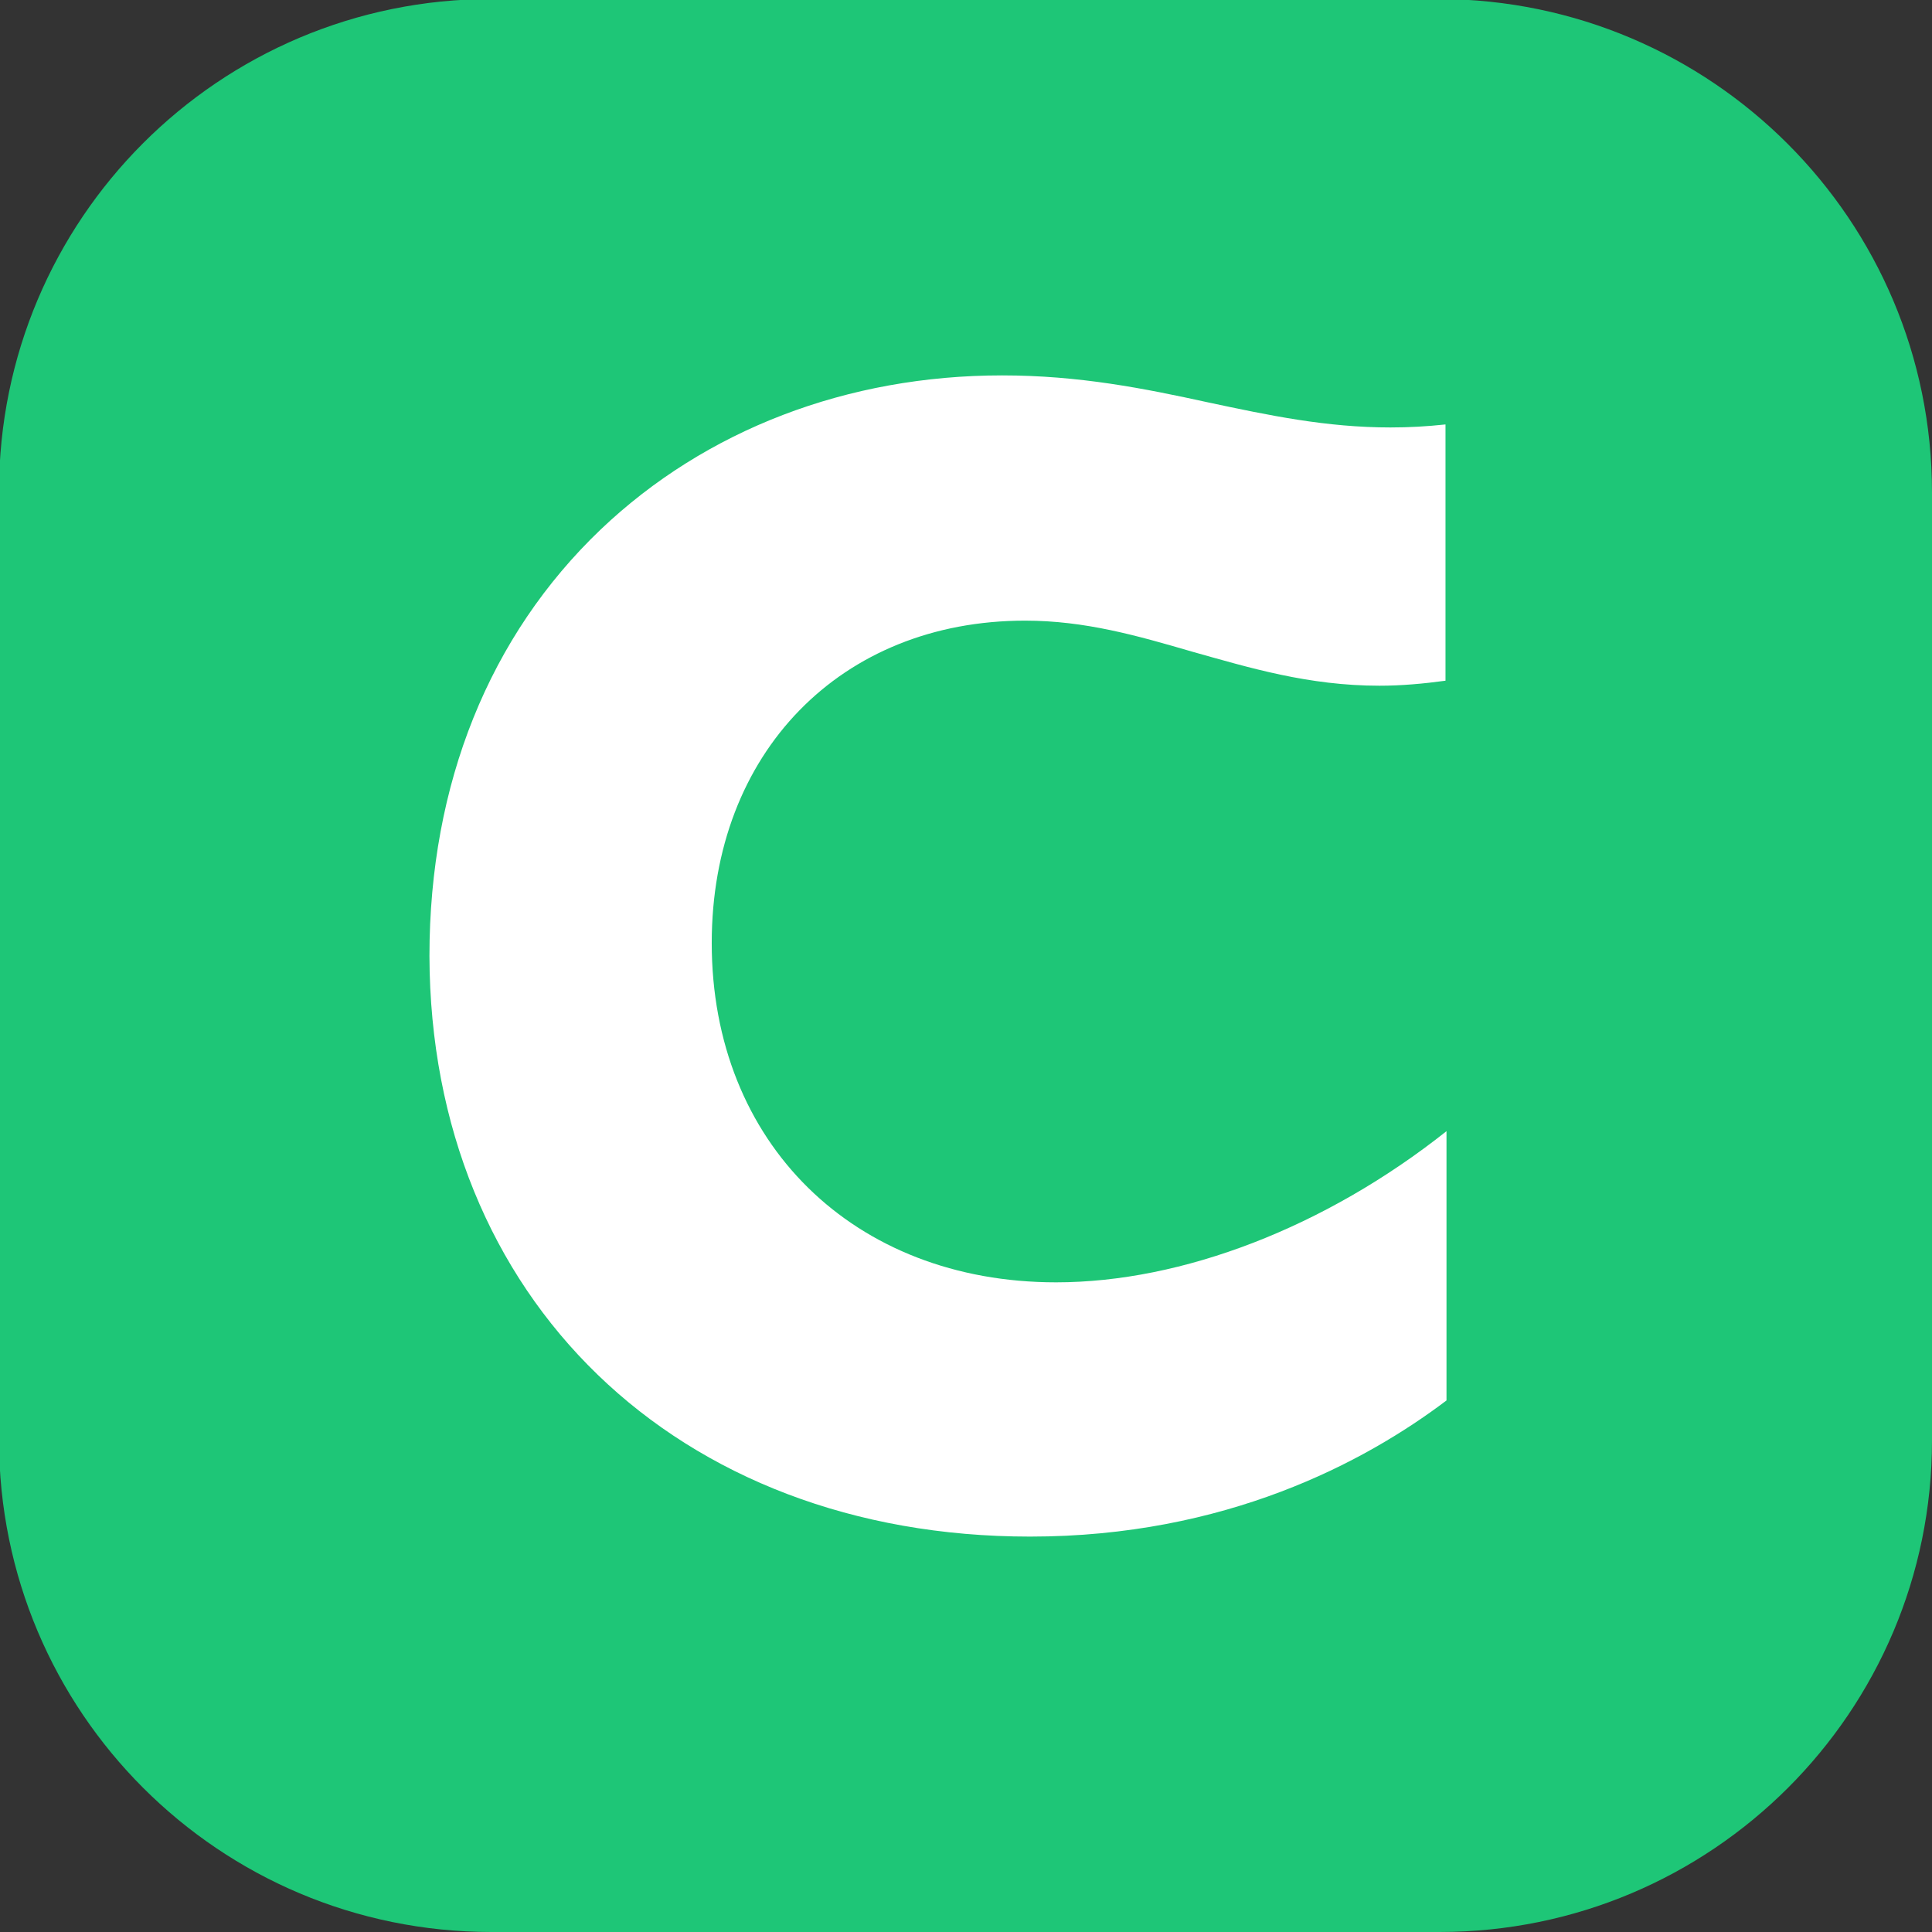
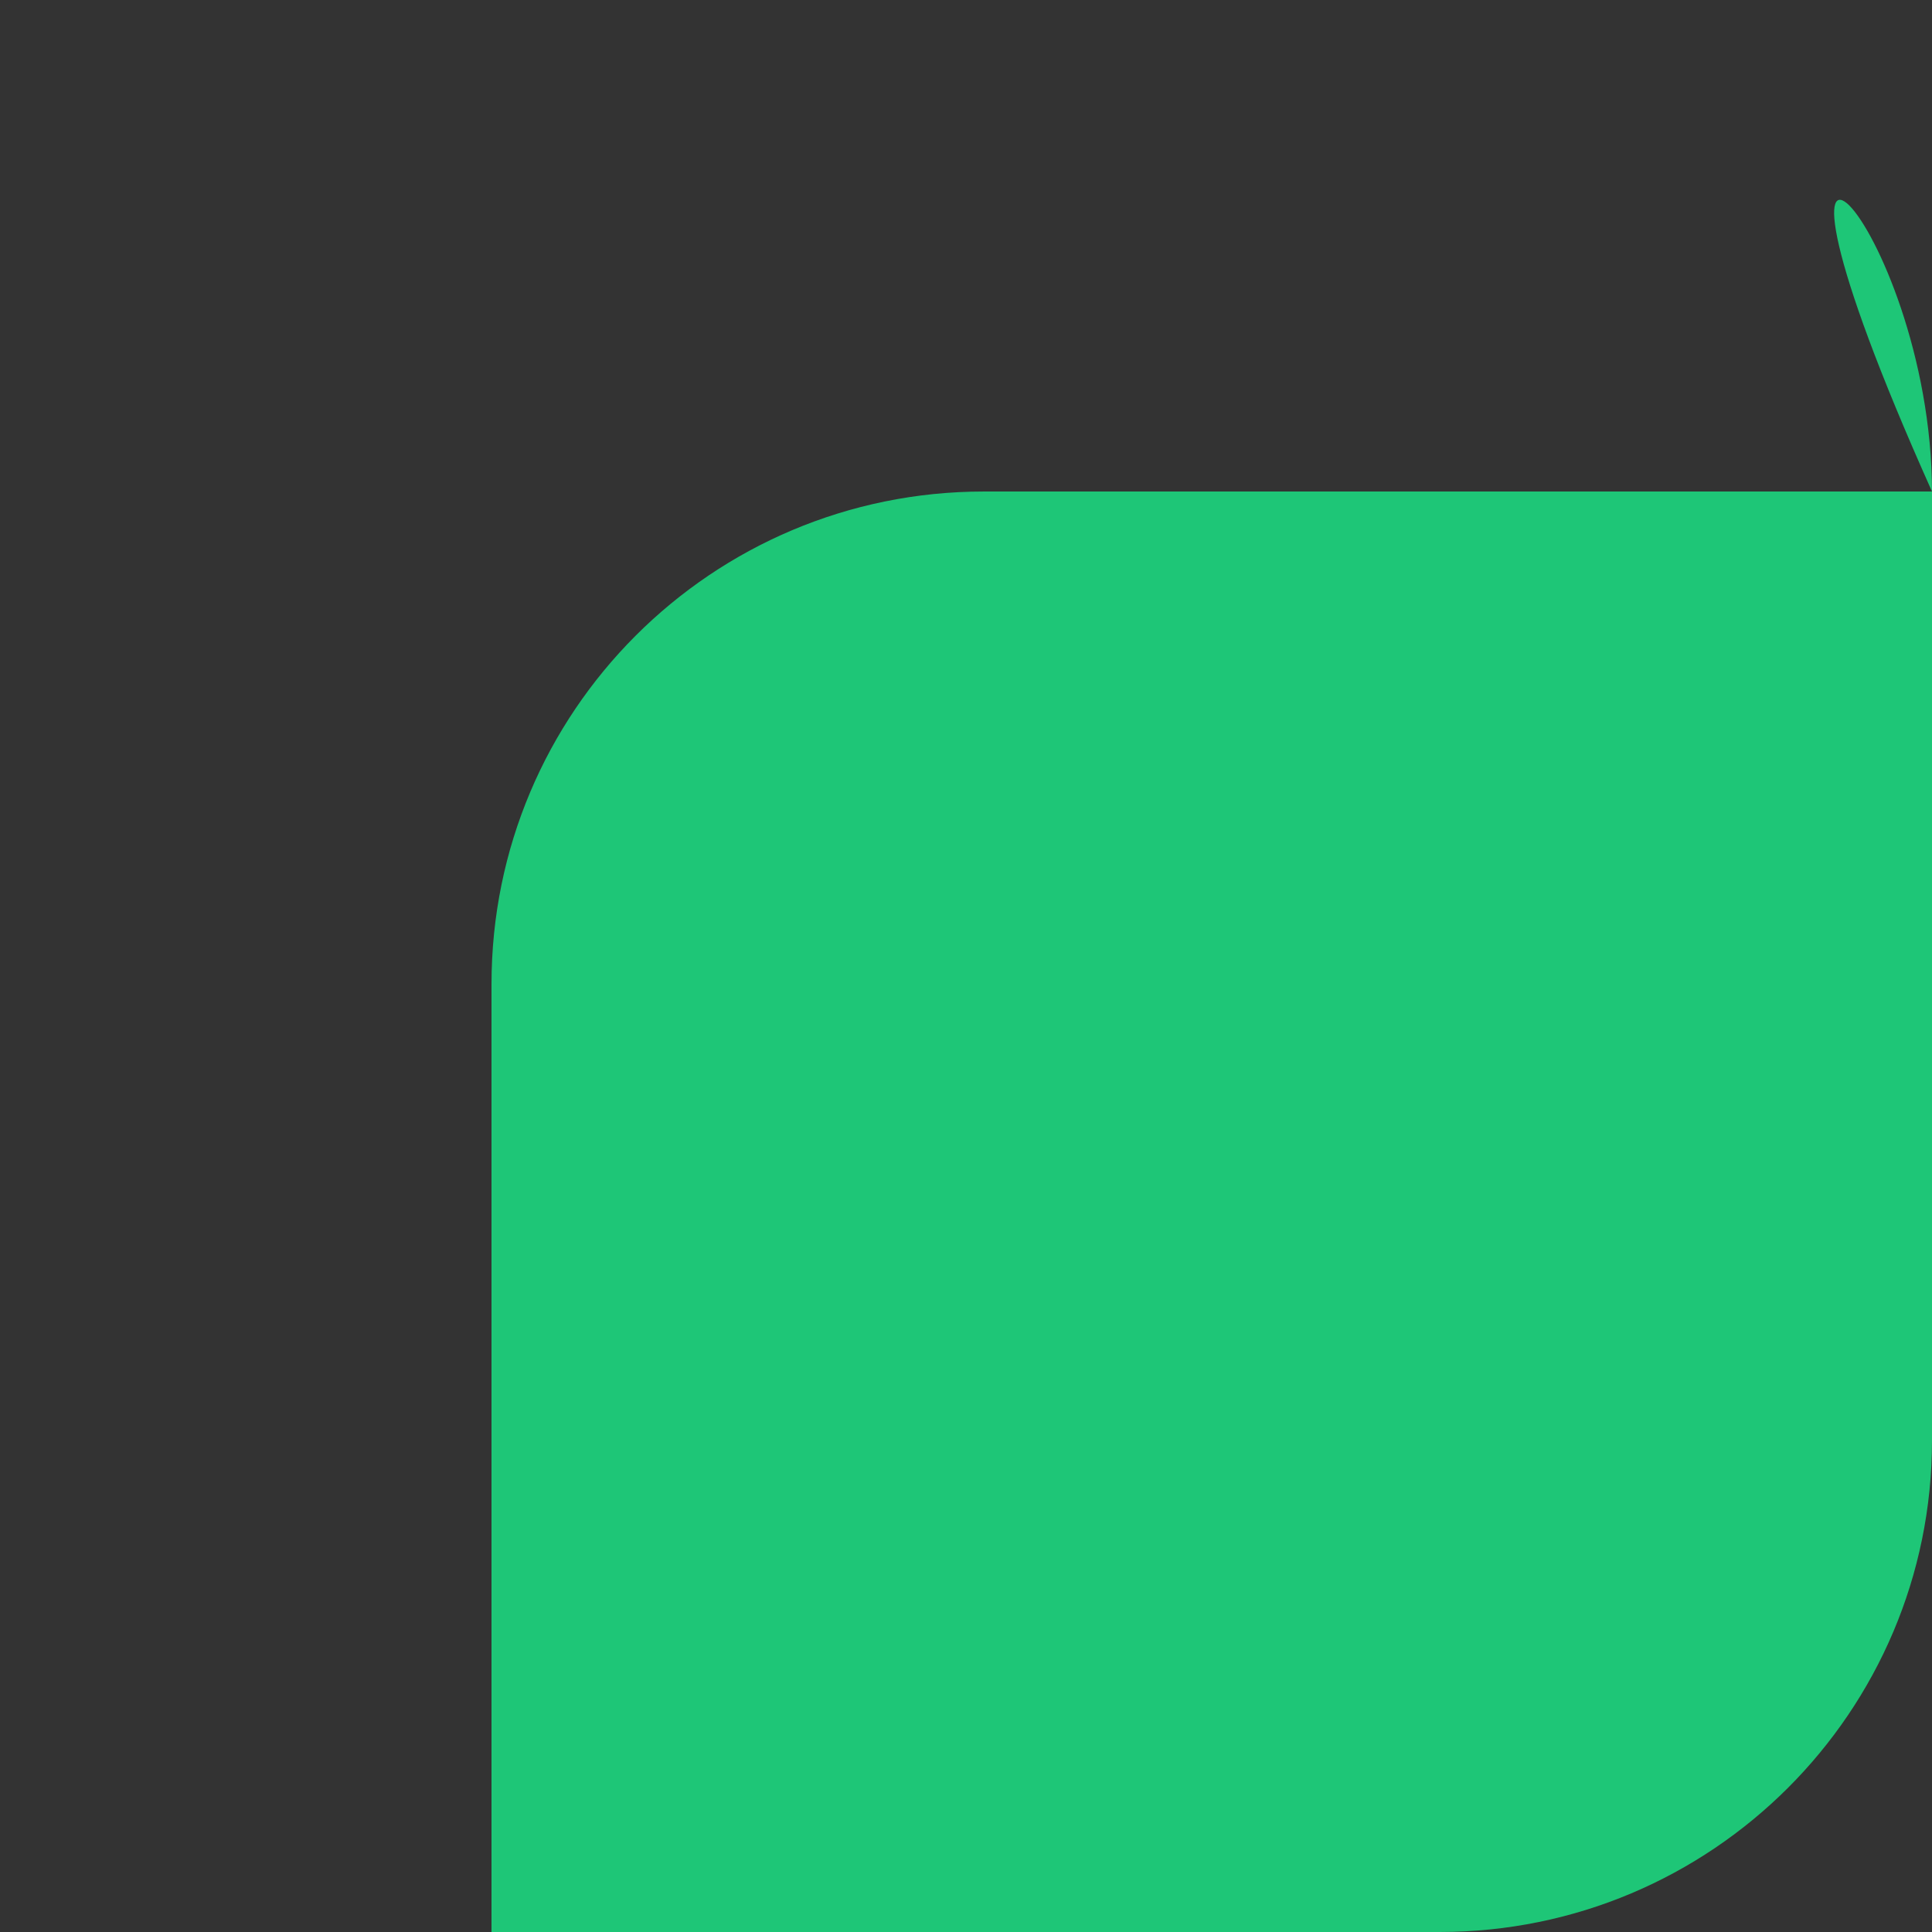
<svg xmlns="http://www.w3.org/2000/svg" version="1.1" id="Layer_1" x="0px" y="0px" viewBox="-203 444 193 193" style="enable-background:new -203 444 193 193;" xml:space="preserve">
  <rect x="-203" y="444" width="193" height="193" fill="#333333" stroke="none" />
  <style type="text/css">
  .st0{fill:#1EC677;}
	.st1{fill:#FFFFFF;}
 </style>
  <g>
-     <path class="st0" d="M-59.2,637h-94.7c-27.2,0-49.2-22-49.2-49.2v-94.7c0-27.2,22-49.2,49.2-49.2h94.7C-32,444-10,466-10,493.2   v94.7C-10,615-32,637-59.2,637z">
-   </path>
-     <path class="st1" d="M-100.1,597.5c19.5,0,33.4-7.4,41.6-13.6v-26.9c-12.1,9.6-26.4,15.1-39,15.1c-20.2,0-34.4-13.9-34.4-33.9   c0-19,12.9-32.2,31.3-32.2c6,0,11.2,1.5,16.7,3.1c5.7,1.6,11.6,3.4,18.7,3.4c2.2,0,4.4-0.2,6.6-0.5v-25.6c-1.9,0.2-3.6,0.3-5.5,0.3   c-6.4,0-12.1-1.2-18.2-2.5c-6.4-1.4-12.9-2.7-20.6-2.7c-15.4,0-29.6,5.4-40.1,15.4c-11.1,10.6-17.1,25.4-17.1,42.6   C-160,573.7-135.4,597.5-100.1,597.5z">
+     <path class="st0" d="M-59.2,637h-94.7v-94.7c0-27.2,22-49.2,49.2-49.2h94.7C-32,444-10,466-10,493.2   v94.7C-10,615-32,637-59.2,637z">
  </path>
  </g>
</svg>